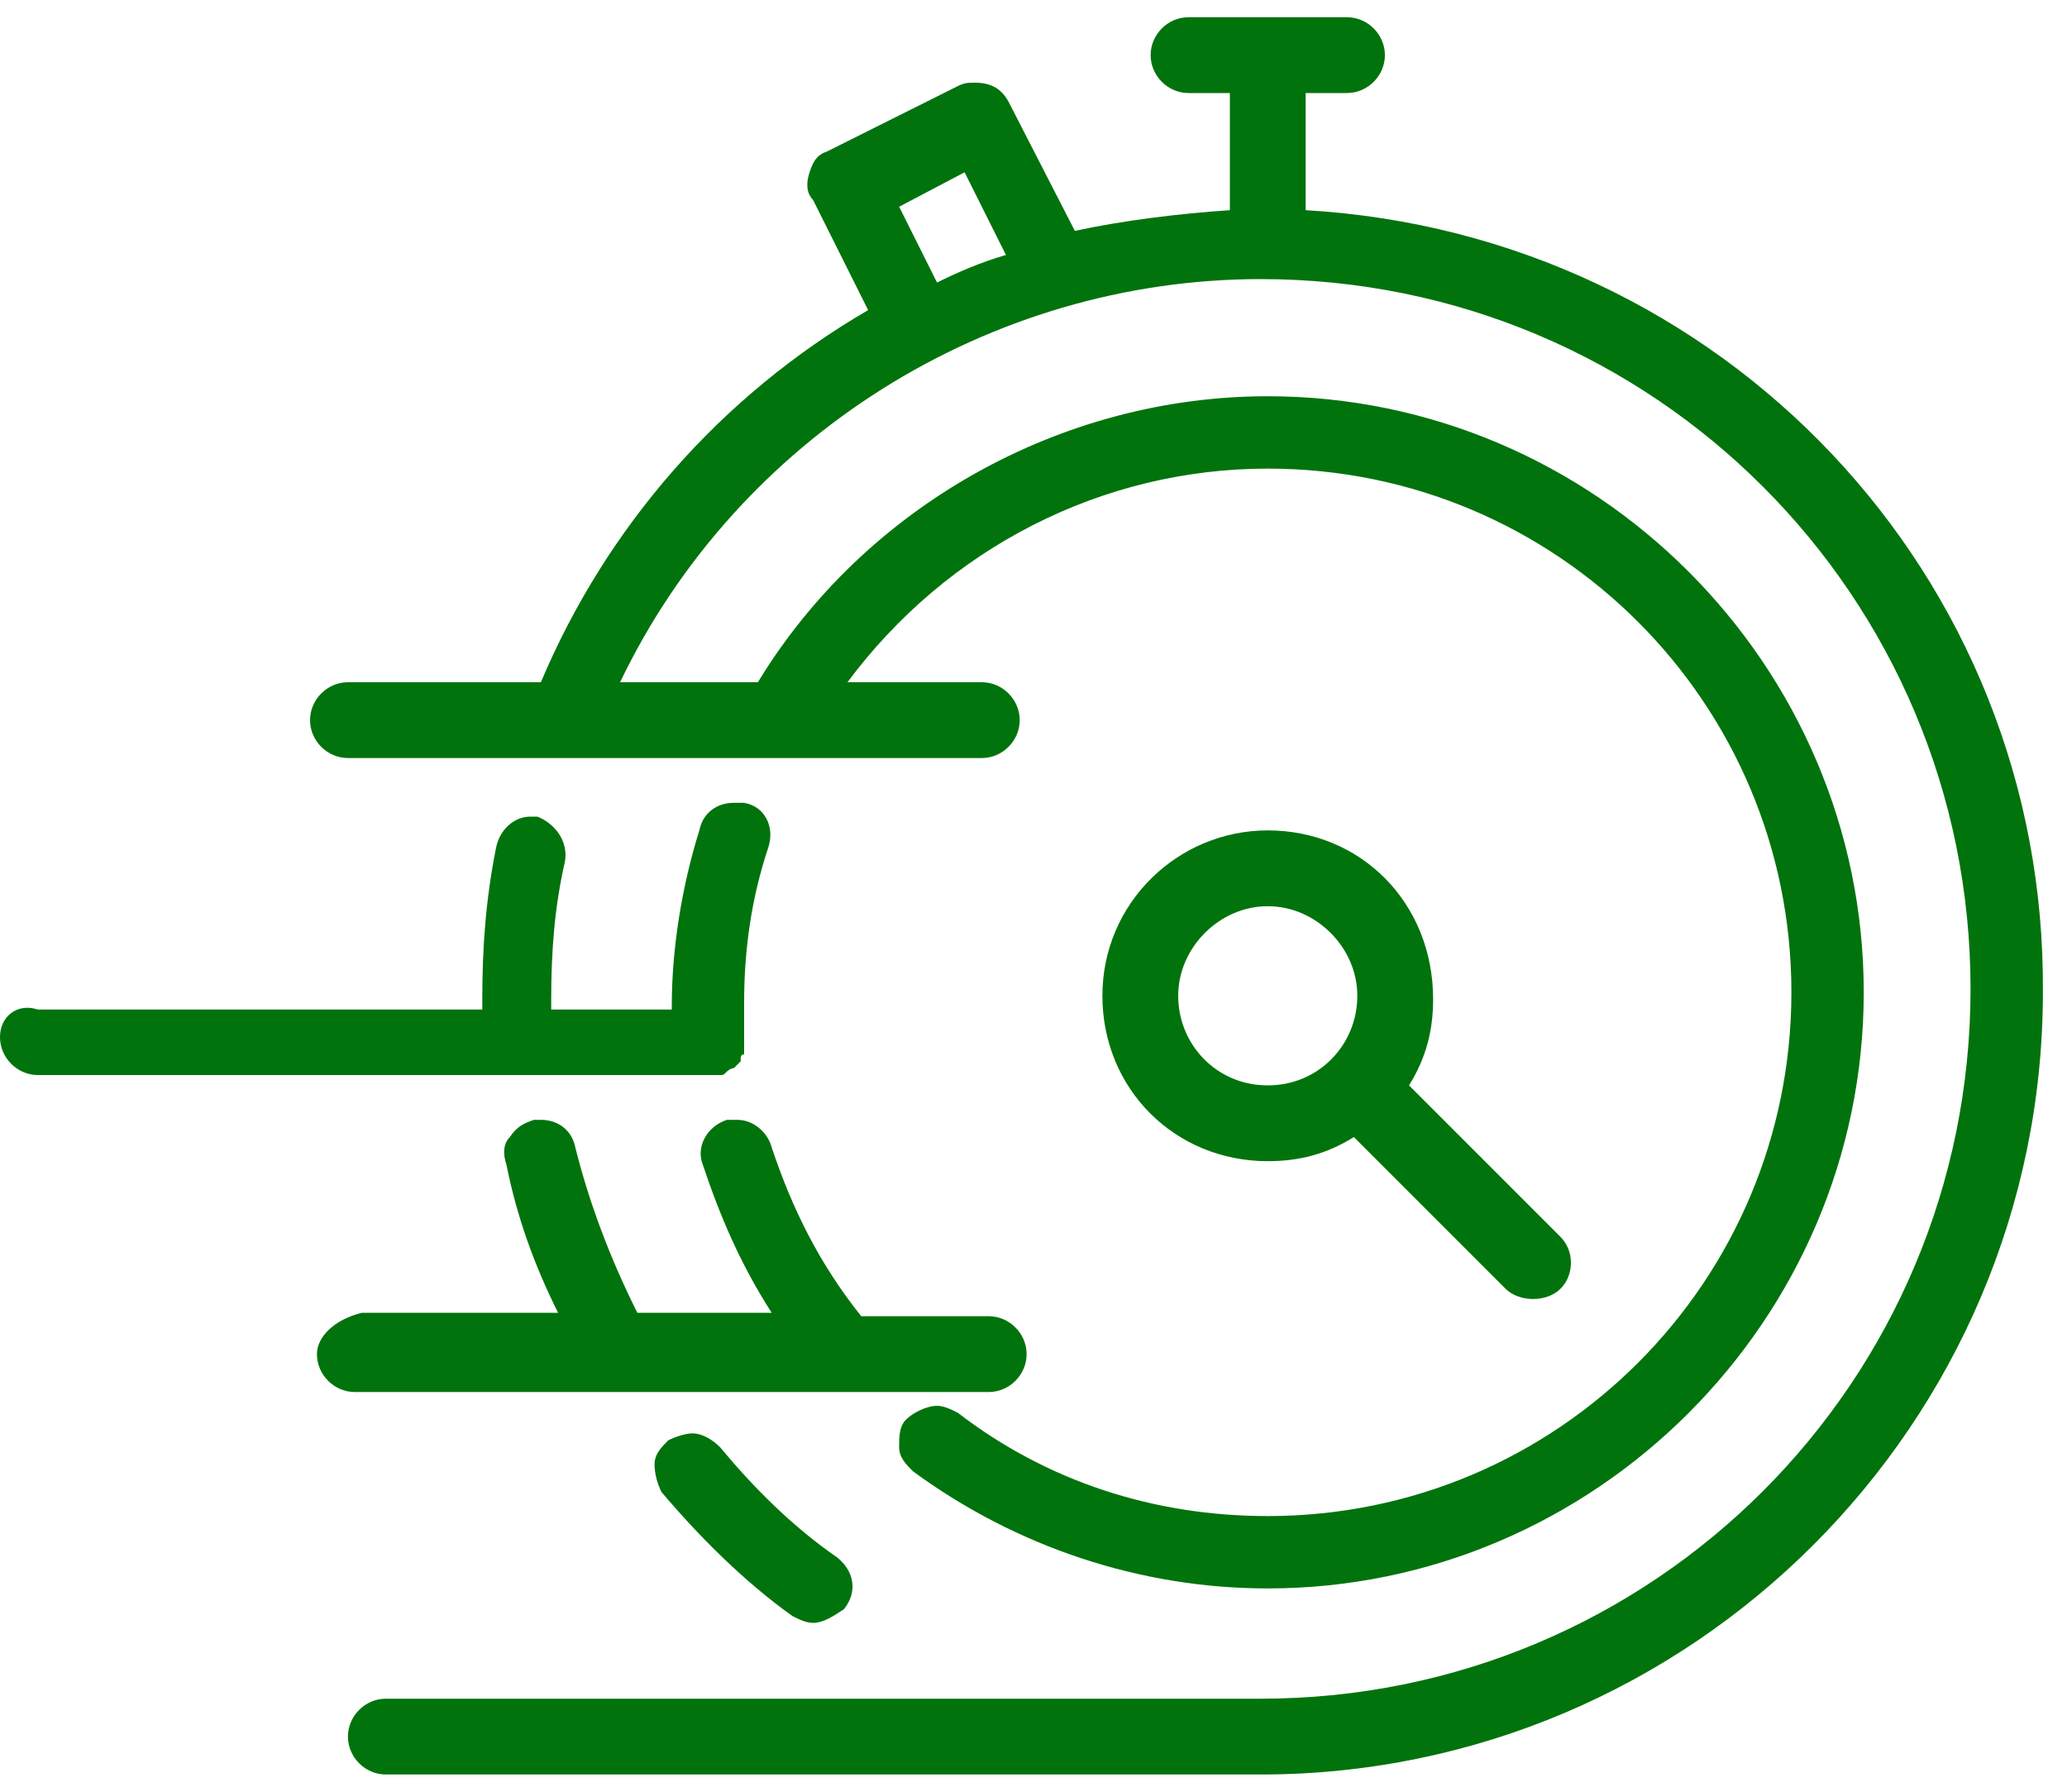
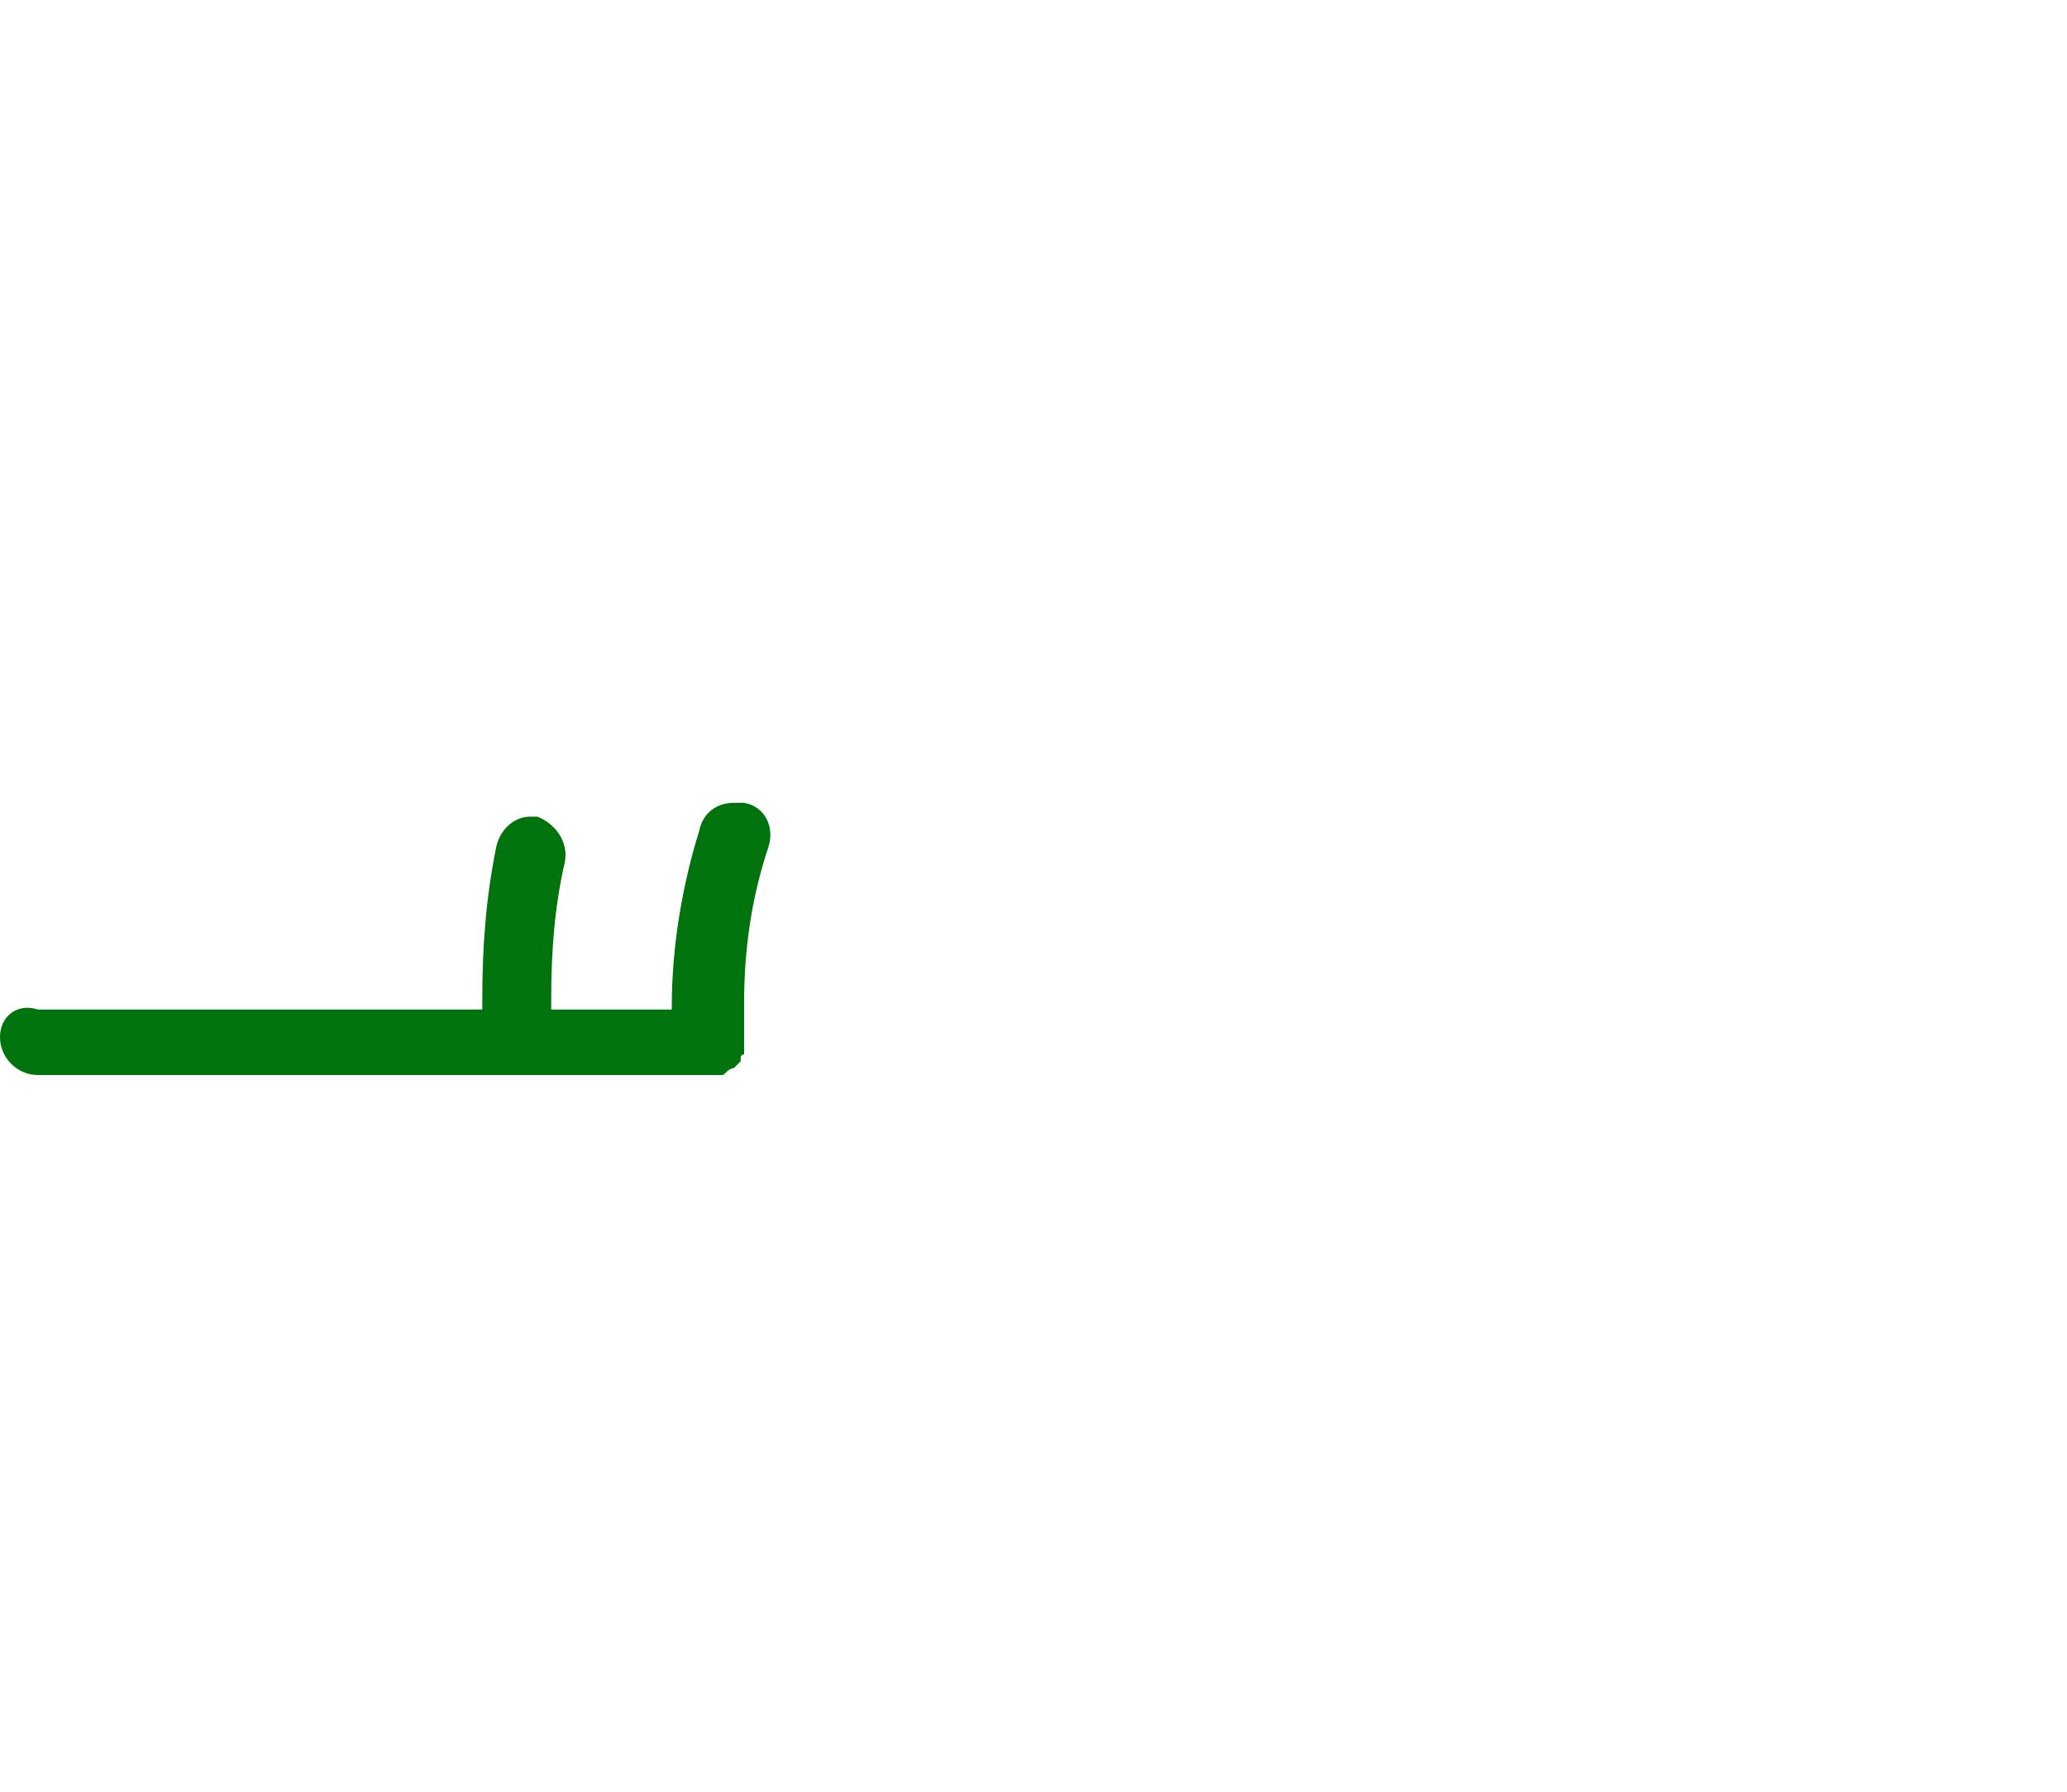
<svg xmlns="http://www.w3.org/2000/svg" width="60" height="52" viewBox="0 0 60 52" fill="none">
-   <path d="M36.8 24.1C34.2 24.1 32 26.2 32 28.9C32 31.6 34.1 33.7 36.8 33.7C37.7 33.7 38.5 33.5 39.3 33L43.7 37.4C43.9 37.6 44.2 37.7 44.5 37.7C44.8 37.7 45.1 37.6 45.3 37.4C45.7 37 45.7 36.3 45.3 35.9L40.9 31.5C41.4 30.7 41.6 29.9 41.6 29C41.6 26.2 39.5 24.1 36.8 24.1ZM36.8 31.5C35.3 31.5 34.2 30.3 34.2 28.9C34.2 27.5 35.4 26.3 36.8 26.3C38.2 26.3 39.4 27.5 39.4 28.9C39.4 30.3 38.3 31.5 36.8 31.5Z" fill="#01730C" />
-   <path d="M37.9 6.1V2.7H39.1C39.7 2.7 40.2 2.2 40.2 1.6C40.2 1 39.7 0.5 39.1 0.5H34.5C33.9 0.5 33.4 1 33.4 1.6C33.4 2.2 33.9 2.7 34.5 2.7H35.7V6.1C34.2 6.2 32.6 6.4 31.2 6.7L29.3 3C29.1 2.6 28.8 2.4 28.3 2.4C28.1 2.4 28 2.4 27.8 2.5L24 4.4C23.7 4.5 23.6 4.7 23.5 5C23.4 5.3 23.4 5.6 23.6 5.8L25.2 9C20.9 11.5 17.6 15.3 15.7 19.8H10.1C9.5 19.8 9 20.3 9 20.9C9 21.5 9.5 22 10.1 22H28.5C29.1 22 29.6 21.5 29.6 20.9C29.6 20.3 29.1 19.8 28.5 19.8H24.6C27.5 15.9 32 13.6 36.8 13.6C45.2 13.6 52 20.4 52 28.8C52 37.2 45.2 44 36.8 44C33.5 44 30.4 43 27.8 41C27.6 40.9 27.4 40.8 27.2 40.8C26.9 40.8 26.5 41 26.3 41.2C26.1 41.4 26.1 41.7 26.1 42C26.1 42.3 26.3 42.5 26.5 42.7C29.5 44.9 33.1 46.1 36.8 46.1C46.3 46.1 54.1 38.3 54.1 28.8C54.1 19.3 46.3 11.5 36.8 11.5C30.8 11.5 25.1 14.7 22 19.8H18C21.4 12.7 28.7 8.1 36.6 8.1C48 8.1 57.2 17.3 57.2 28.7C57.2 40.1 48 49.3 36.6 49.3H11.2C10.6 49.3 10.1 49.8 10.1 50.4C10.1 51 10.6 51.5 11.2 51.5H36.6C49.1 51.5 59.3 41.3 59.3 28.8C59.4 16.7 50 6.8 37.9 6.1ZM27.2 8.2L26.1 6L28 5L29.2 7.4C28.5 7.6 27.8 7.9 27.2 8.2Z" fill="#01730C" />
  <path d="M0 30.1C0 30.7 0.5 31.2 1.1 31.2H15H20.6H20.7C20.8 31.2 20.8 31.2 20.9 31.2C21 31.2 21 31.2 21.1 31.1C21.1 31.1 21.2 31 21.3 31L21.4 30.9L21.5 30.8V30.7C21.5 30.7 21.5 30.6 21.6 30.6V30.5V30.4V30.3H21.4H21.6V30.2C21.6 29.8 21.6 29.5 21.6 29.1C21.6 27.6 21.8 26.1 22.3 24.6C22.5 24 22.2 23.4 21.6 23.3C21.5 23.3 21.4 23.3 21.3 23.3C20.8 23.3 20.4 23.6 20.3 24.1C19.8 25.7 19.5 27.5 19.5 29.2V29.3H16C16 29.2 16 29.1 16 29C16 27.6 16.1 26.3 16.4 25C16.5 24.4 16.1 23.9 15.6 23.7C15.5 23.7 15.5 23.7 15.4 23.7C14.9 23.7 14.5 24.1 14.4 24.6C14.1 26.1 14 27.5 14 29C14 29.1 14 29.2 14 29.3H1.1C0.5 29.1 0 29.5 0 30.1Z" fill="#01730C" />
-   <path d="M9.2 39.3C9.2 39.9 9.7 40.4 10.3 40.4H24.4H28.7C29.3 40.4 29.8 39.9 29.8 39.3C29.8 38.7 29.3 38.2 28.7 38.2H25C23.8 36.7 23 35.1 22.4 33.3C22.3 32.9 21.9 32.5 21.4 32.5C21.3 32.5 21.2 32.5 21.1 32.5C20.5 32.7 20.2 33.3 20.4 33.8C20.9 35.3 21.5 36.7 22.4 38.1H18.5C17.7 36.5 17.1 34.9 16.7 33.3C16.6 32.8 16.2 32.5 15.7 32.5C15.6 32.5 15.5 32.5 15.5 32.5C15.2 32.6 15 32.7 14.8 33C14.6 33.2 14.6 33.5 14.7 33.8C15 35.3 15.5 36.7 16.2 38.1H10.5C9.7 38.3 9.2 38.8 9.2 39.3Z" fill="#01730C" />
-   <path d="M20.9 42C20.7 41.8 20.4 41.6 20.1 41.6C19.9 41.6 19.6 41.7 19.4 41.8C19.2 42 19 42.2 19 42.5C19 42.8 19.1 43.1 19.2 43.3C20.3 44.6 21.6 45.9 23 46.9C23.2 47 23.4 47.1 23.6 47.1C23.9 47.1 24.2 46.9 24.5 46.7C24.9 46.2 24.8 45.6 24.3 45.2C23 44.3 21.9 43.2 20.9 42Z" fill="#01730C" />
</svg>